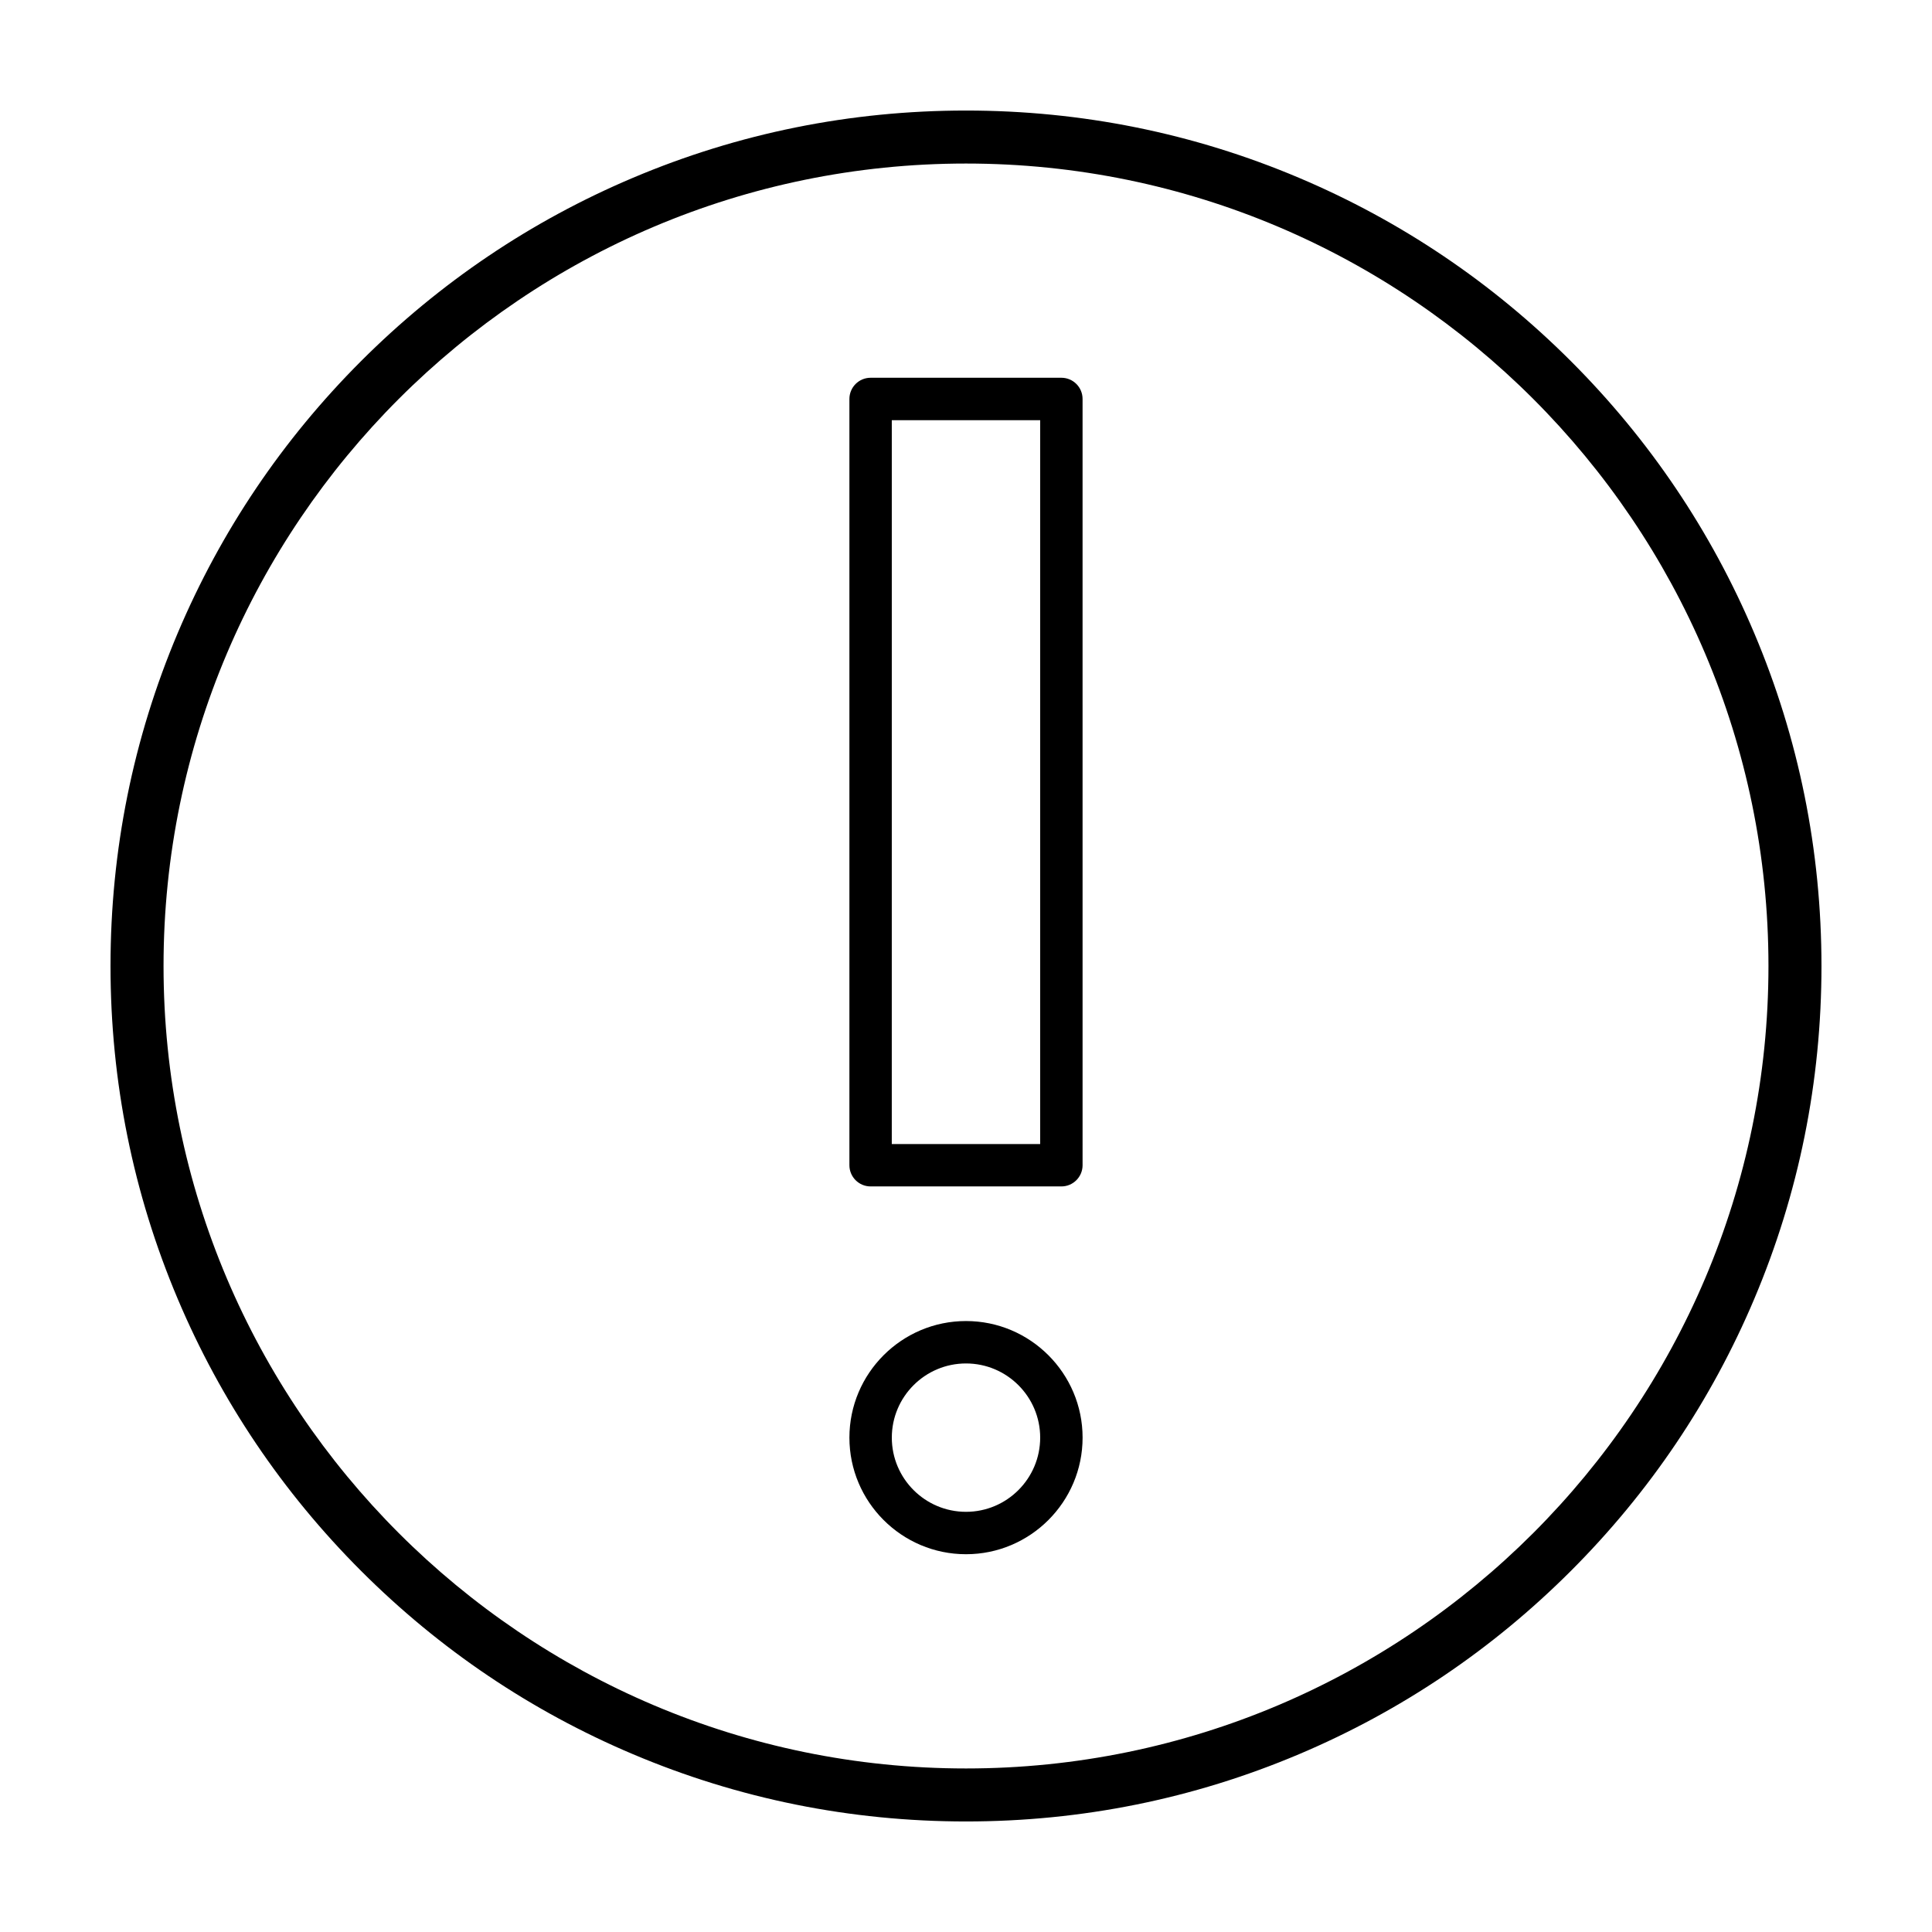
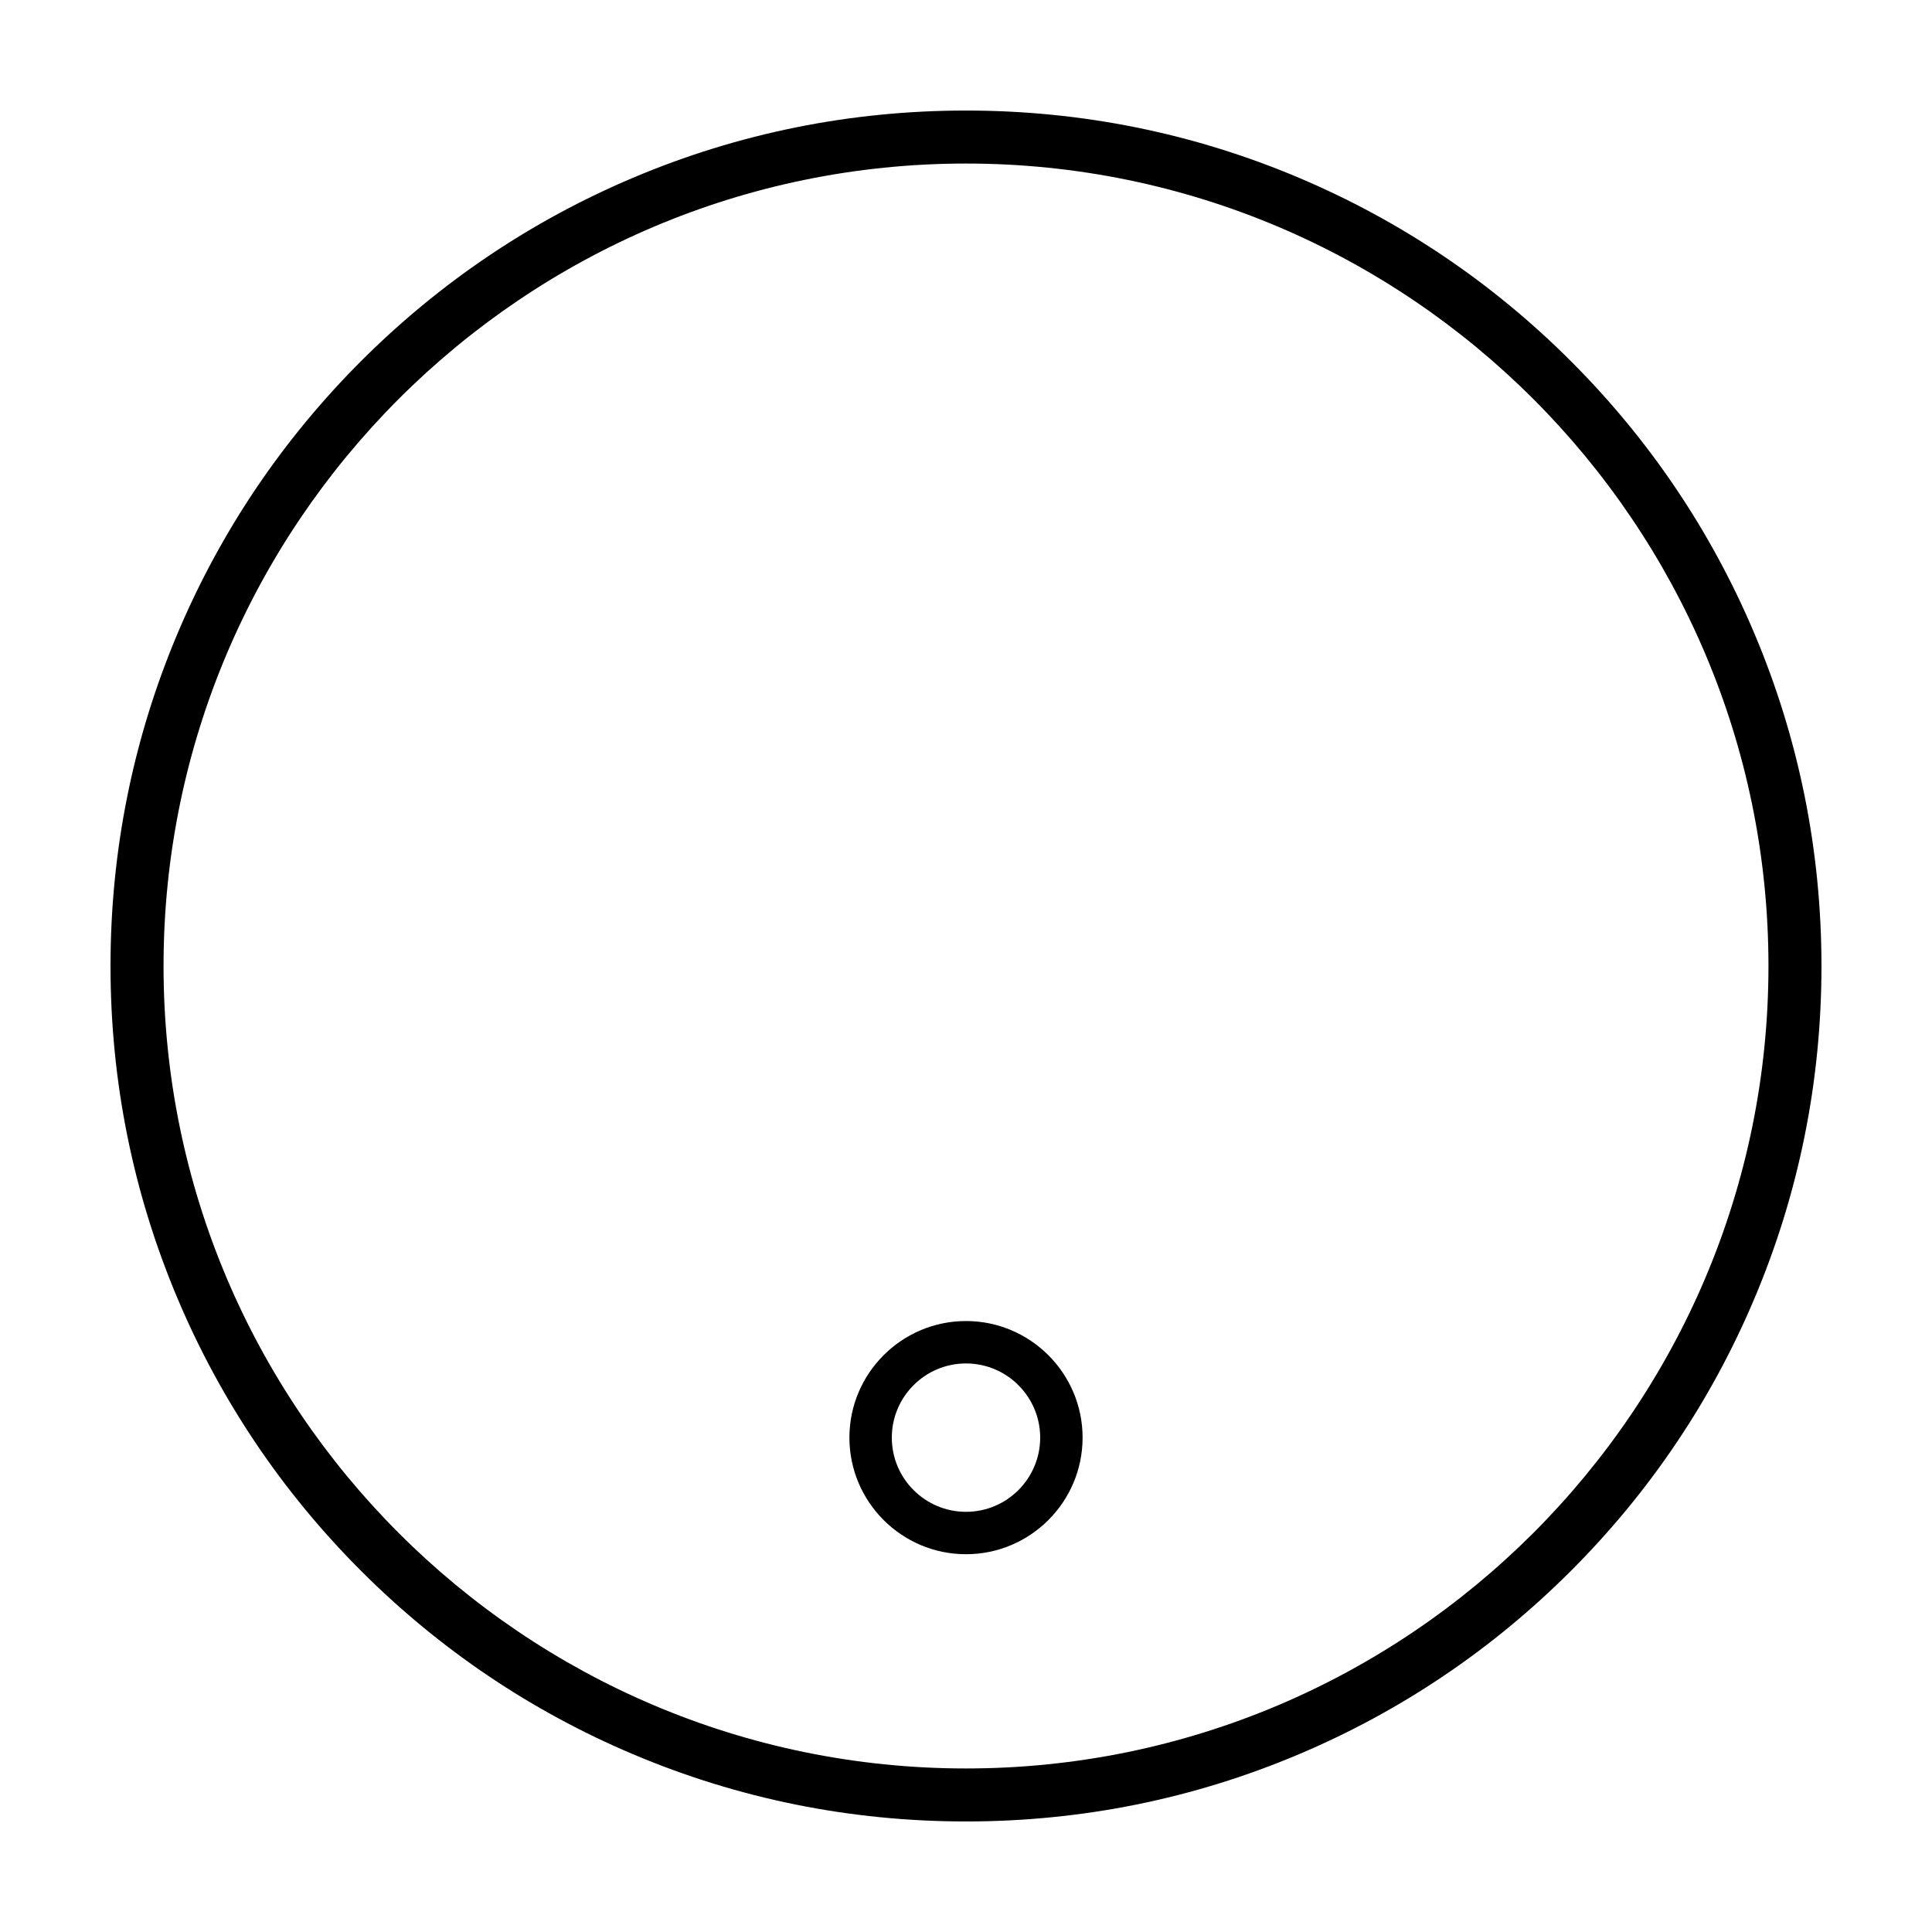
<svg xmlns="http://www.w3.org/2000/svg" fill="#000000" width="800px" height="800px" version="1.1" viewBox="144 144 512 512">
  <g>
    <path d="m608.88 311.76c-11.418-27-27.762-51.242-48.582-72.059-20.824-20.816-45.066-37.16-72.059-48.582-27.953-11.828-57.641-17.824-88.242-17.824s-60.297 5.996-88.246 17.82c-27 11.418-51.242 27.766-72.066 48.582-20.816 20.816-37.16 45.062-48.582 72.059-11.82 27.953-17.816 57.645-17.816 88.246s5.996 60.285 17.82 88.242c11.422 27 27.766 51.238 48.582 72.059 20.824 20.824 45.062 37.168 72.066 48.582 27.953 11.828 57.641 17.82 88.246 17.82 30.605 0 60.289-5.992 88.246-17.82 26.988-11.418 51.238-27.762 72.059-48.582 20.824-20.824 37.168-45.055 48.582-72.059 11.828-27.957 17.82-57.641 17.82-88.242-0.008-30.602-6-60.293-17.828-88.242zm-208.88 300.9c-117.26 0-212.66-95.398-212.66-212.66s95.402-212.66 212.66-212.66 212.66 95.402 212.66 212.66c0 117.25-95.398 212.66-212.66 212.66z" />
    <path d="m400 494.09c-17.035 0-30.898 13.863-30.898 30.898 0 17.035 13.863 30.898 30.898 30.898s30.898-13.863 30.898-30.898c0-17.035-13.867-30.898-30.898-30.898zm0 50.559c-10.844 0-19.66-8.816-19.66-19.66s8.816-19.66 19.66-19.66 19.66 8.816 19.66 19.66c-0.004 10.844-8.82 19.66-19.66 19.66z" />
-     <path d="m425.28 244.11h-50.562c-3.102 0-5.617 2.519-5.617 5.617v203.07c0 3.098 2.516 5.617 5.617 5.617h50.559c3.098 0 5.617-2.519 5.617-5.617l-0.004-203.07c0.008-3.102-2.512-5.617-5.609-5.617zm-5.625 203.07h-39.324l0.004-191.83h39.324z" />
  </g>
</svg>